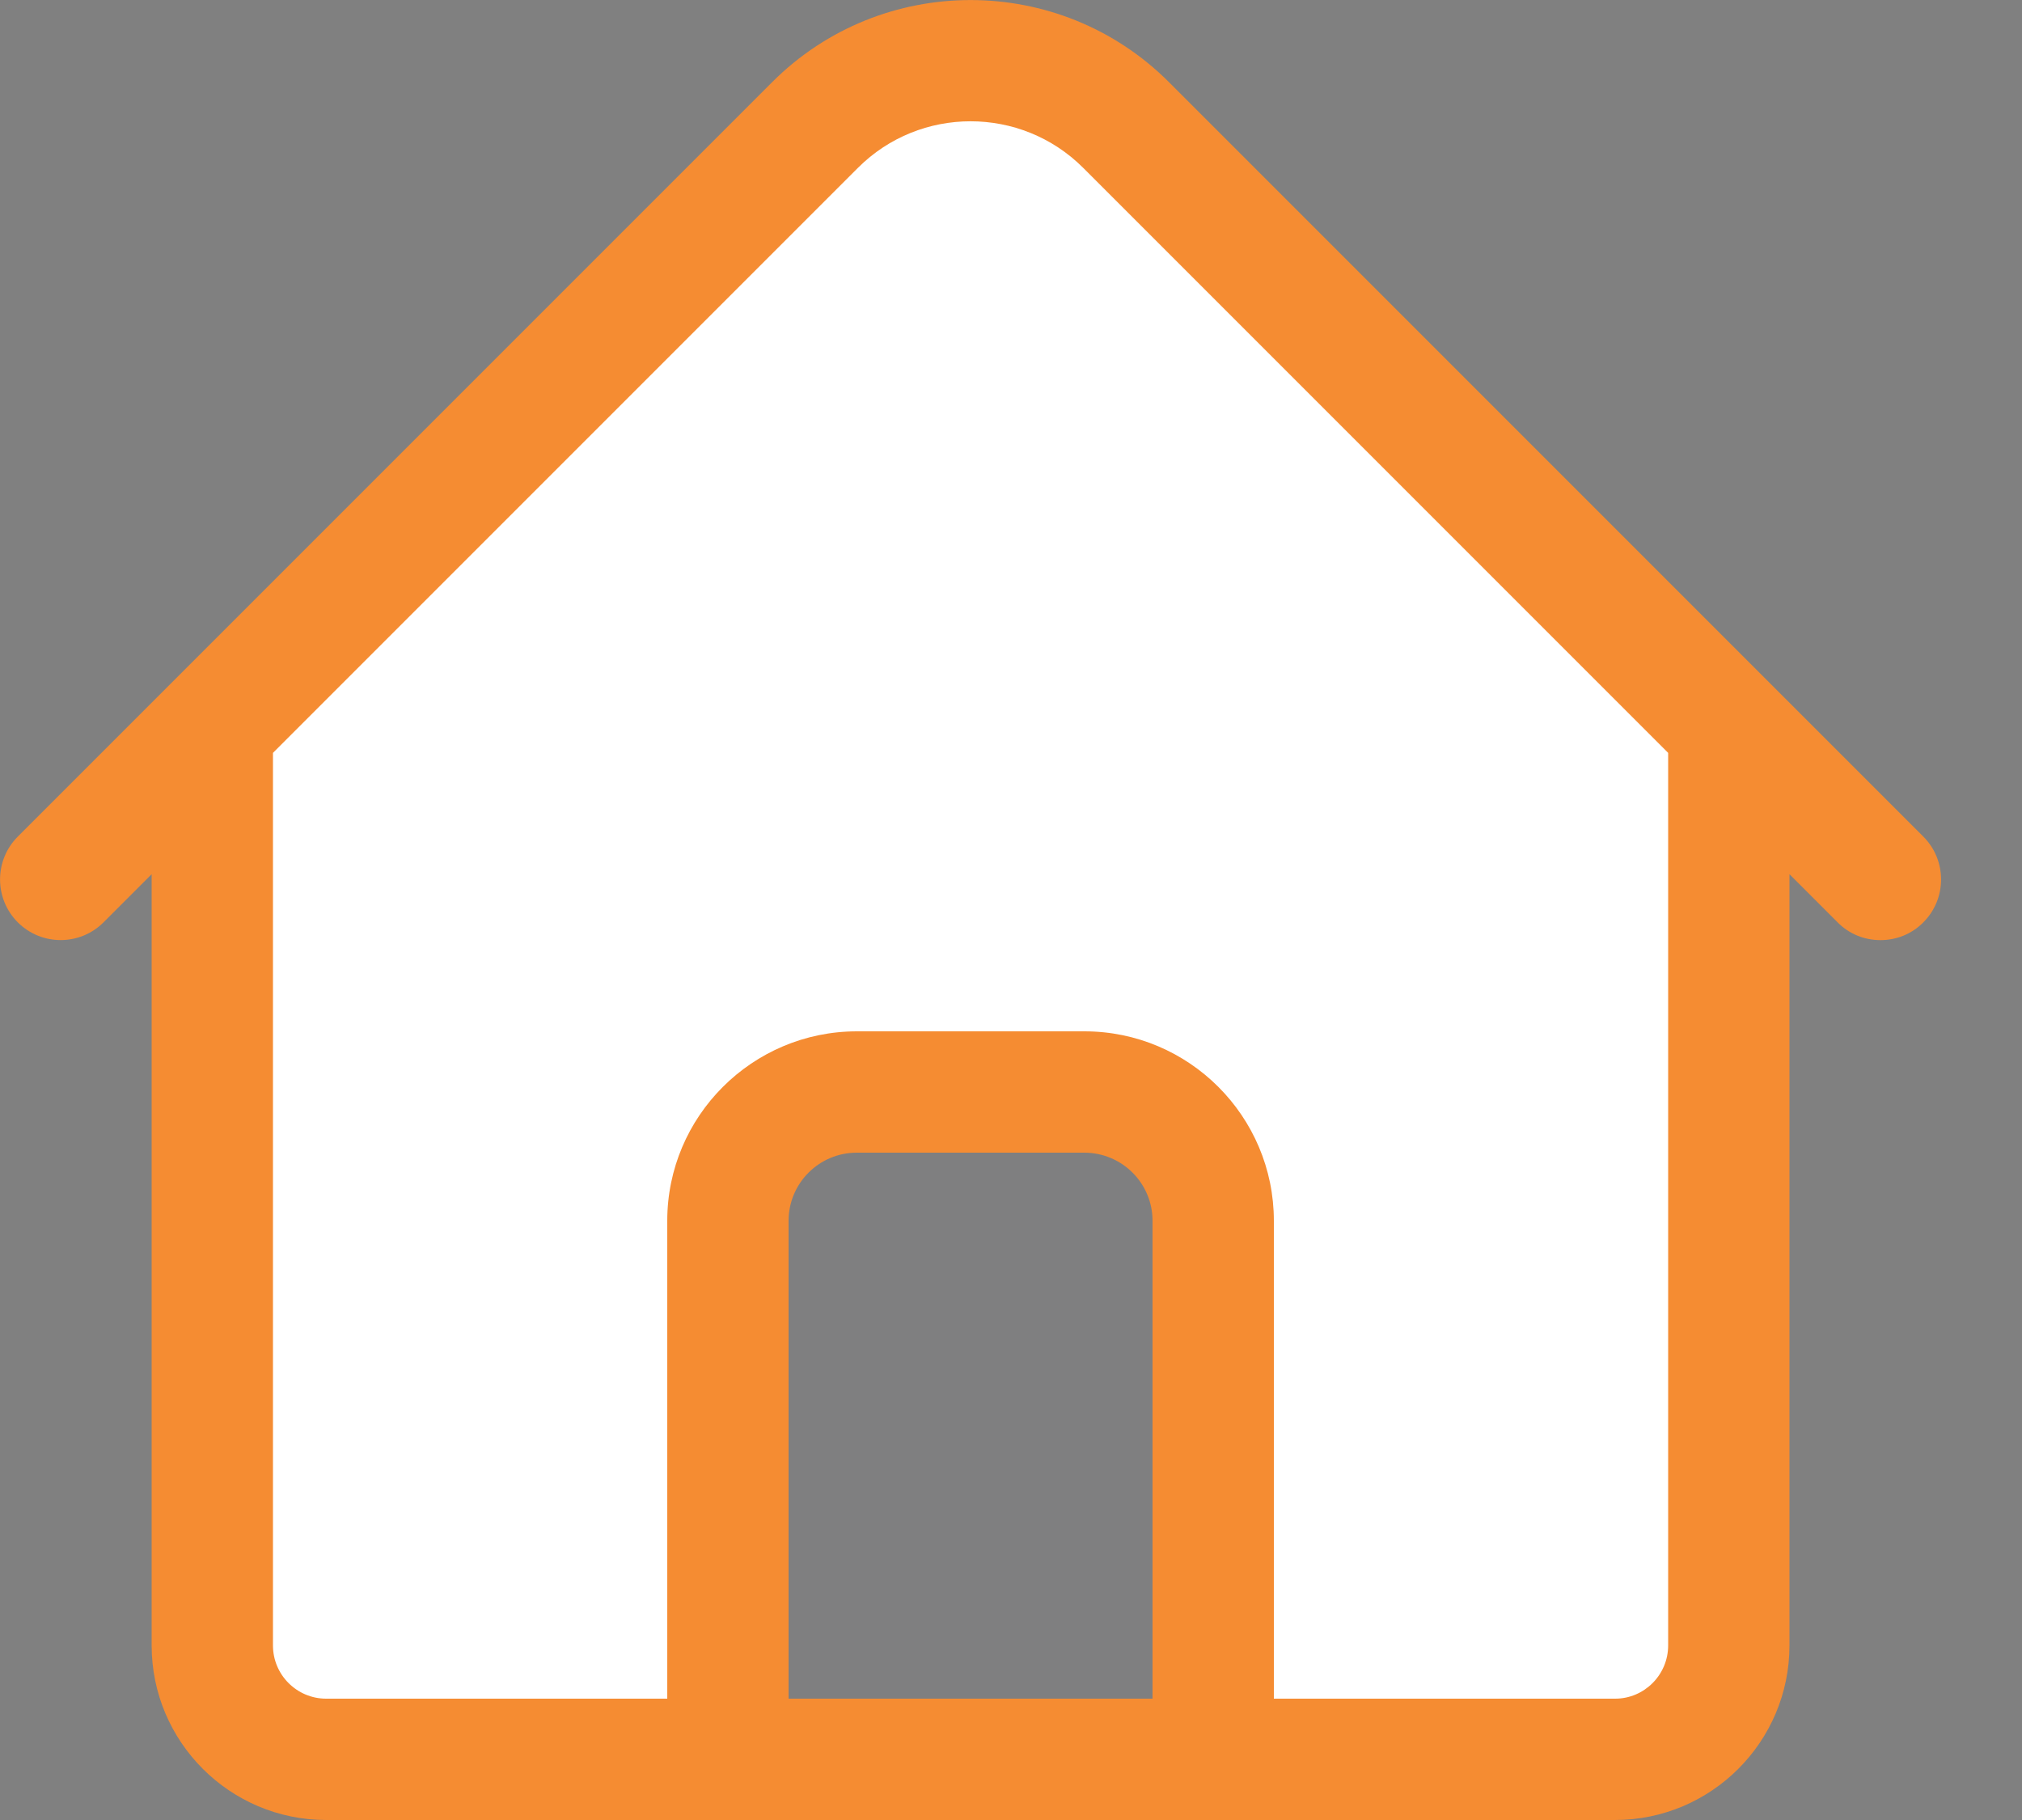
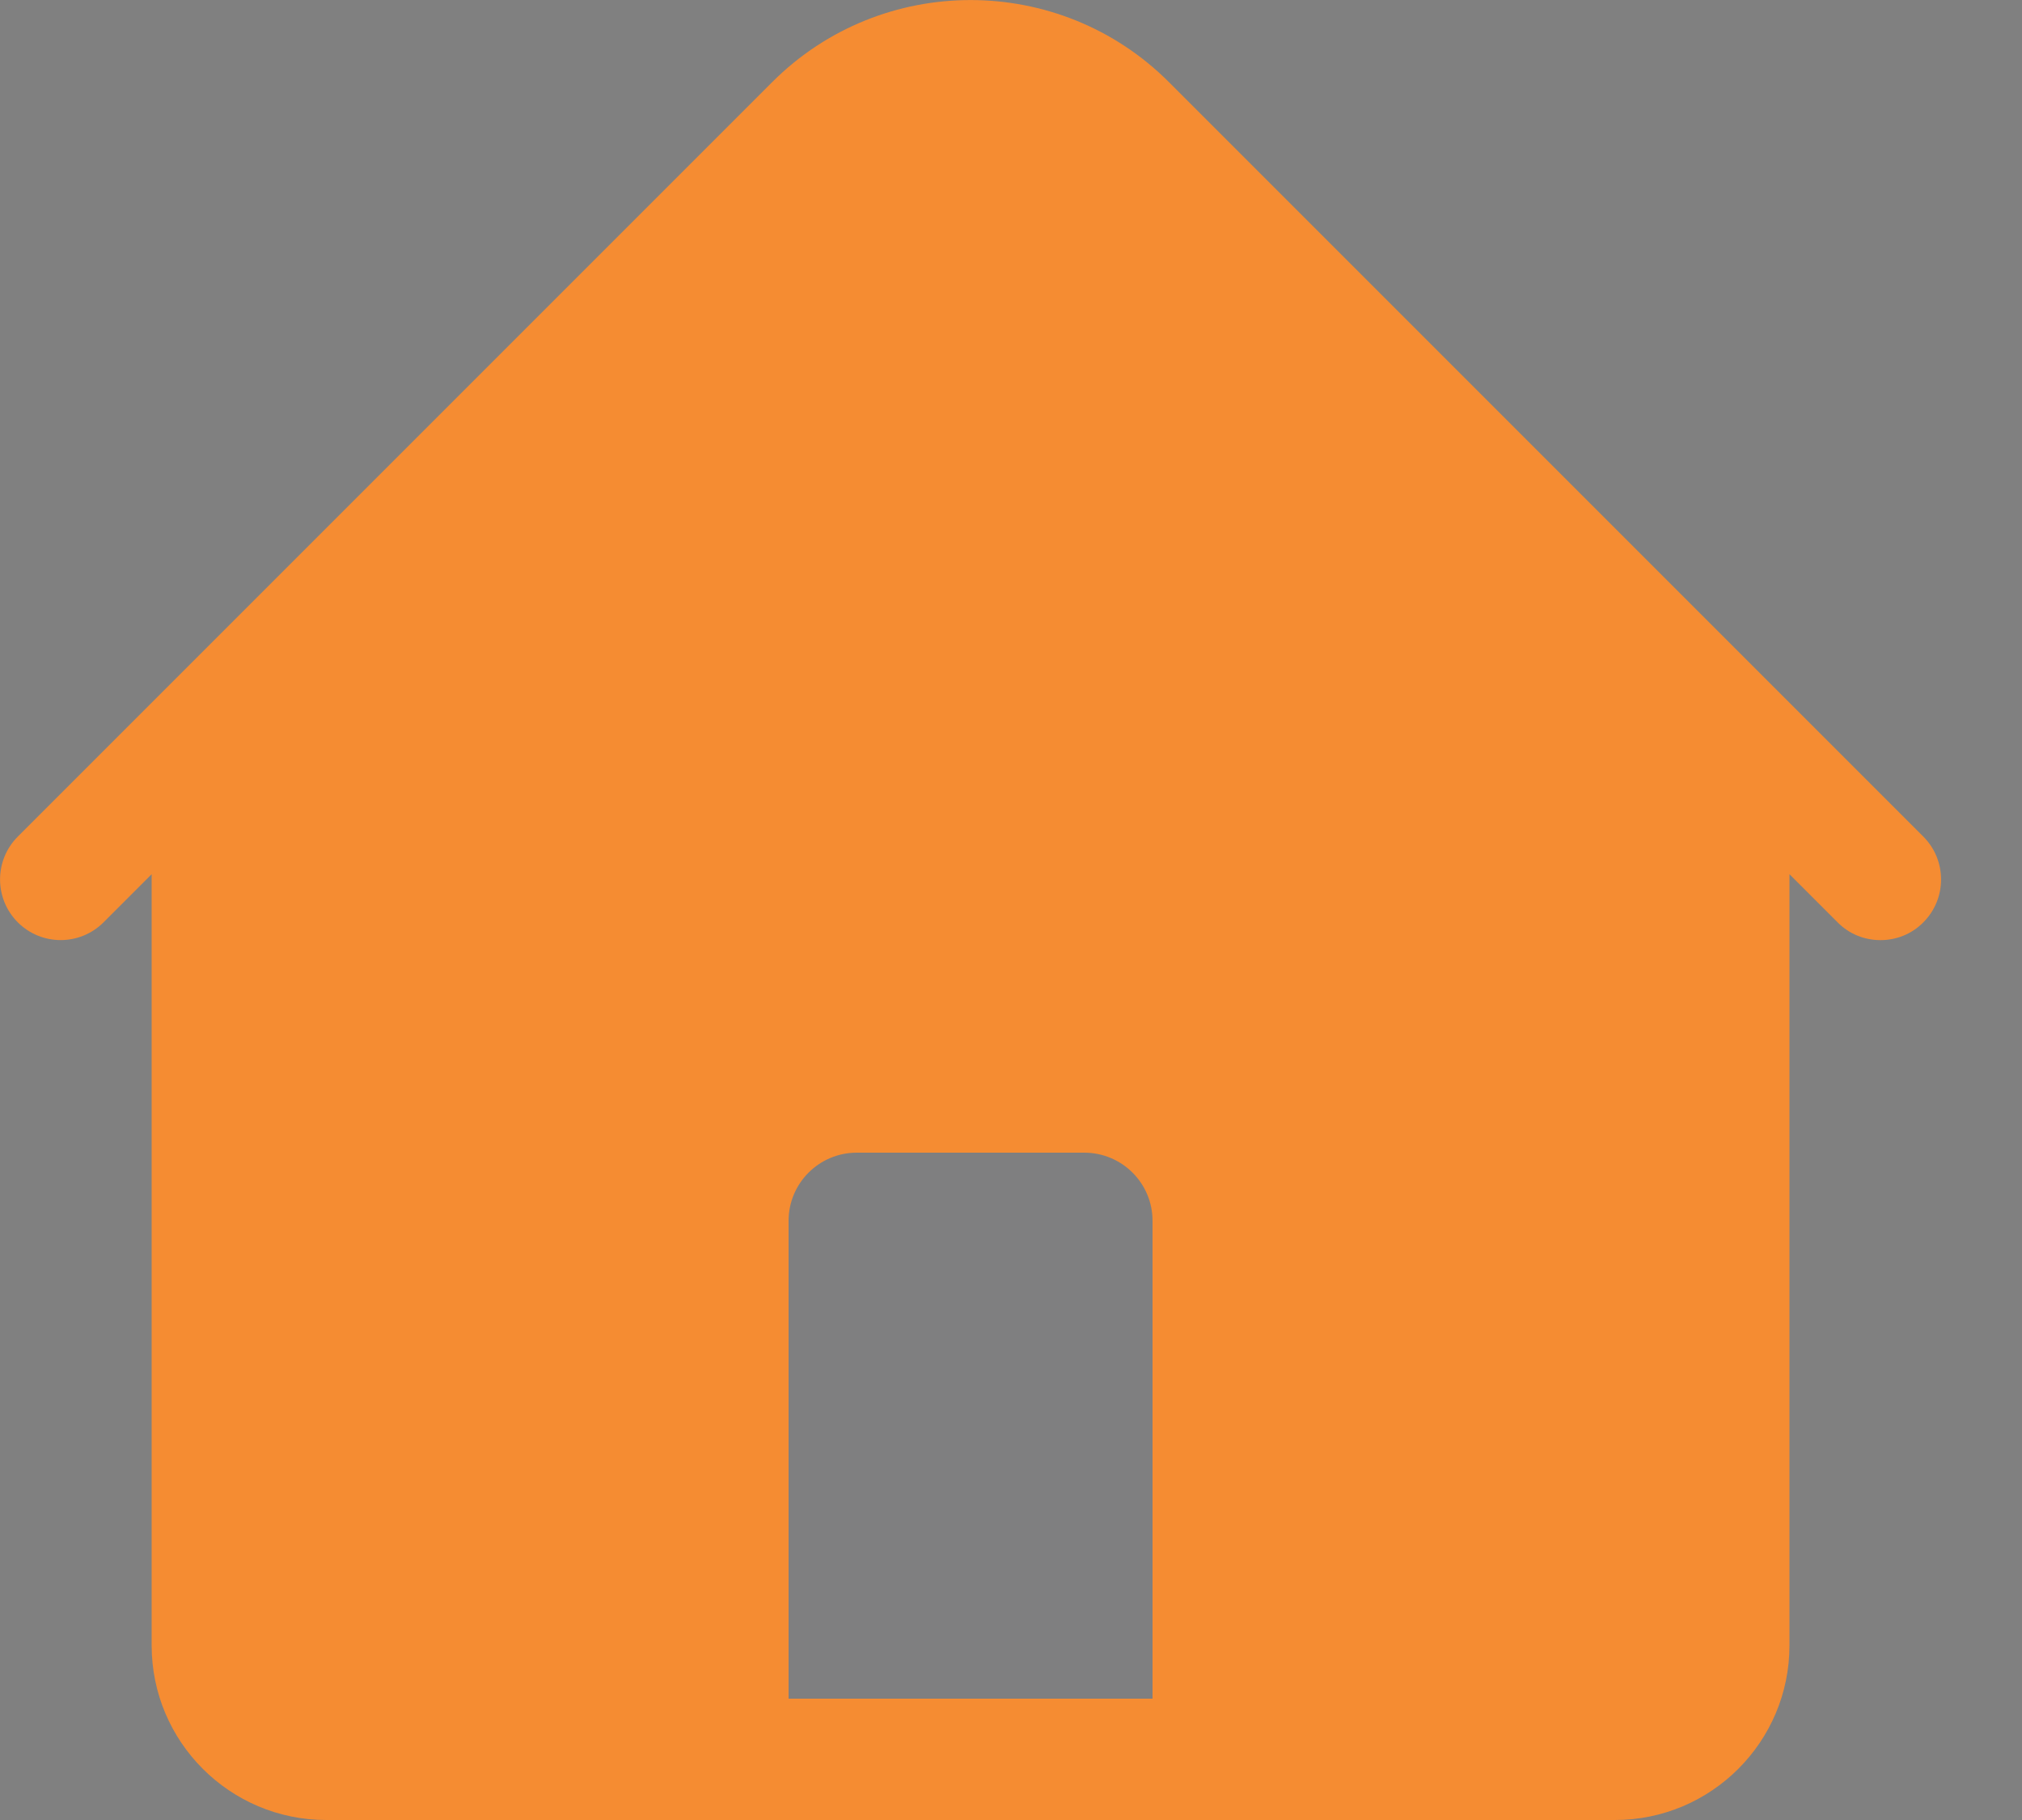
<svg xmlns="http://www.w3.org/2000/svg" width="10" height="9" viewBox="0 0 10 9" fill="none">
  <rect x="0" y="0" width="10" height="9" fill="#808080" stroke="none" />
-   <path d="M8.55 3.599V8.137C8.55 8.448 8.298 8.7 7.987 8.7H1.612C1.302 8.7 1.05 8.448 1.05 8.137V3.599V3.599L3.3 1.349L4.031 0.618C4.456 0.194 5.144 0.194 5.569 0.618L6.3 1.349L8.55 3.599V3.599Z" fill="#003974" fill-opacity="0.01" />
-   <path d="M8.55 3.599V8.137C8.55 8.448 8.298 8.7 7.987 8.7H7.735C7.776 8.621 7.8 8.532 7.8 8.437V3.899L4.819 0.918C4.606 0.706 4.328 0.6 4.05 0.6C4.476 0.194 5.15 0.2 5.569 0.618L8.55 3.599Z" fill="#E1EAF8" />
+   <path d="M8.55 3.599V8.137C8.55 8.448 8.298 8.7 7.987 8.7H1.612C1.302 8.7 1.05 8.448 1.05 8.137V3.599V3.599L4.031 0.618C4.456 0.194 5.144 0.194 5.569 0.618L6.3 1.349L8.55 3.599V3.599Z" fill="#003974" fill-opacity="0.01" />
  <path fill-rule="evenodd" clip-rule="evenodd" d="M5.781 0.406L9.512 4.137C9.629 4.254 9.629 4.444 9.512 4.561C9.454 4.62 9.377 4.649 9.3 4.649C9.223 4.649 9.146 4.62 9.088 4.561L8.85 4.323V8.137C8.85 8.613 8.463 9 7.987 9H6H3.6H1.613C1.137 9 0.75 8.613 0.75 8.137V4.323L0.512 4.561C0.395 4.678 0.205 4.678 0.088 4.561C-0.029 4.444 -0.029 4.254 0.088 4.137L3.819 0.406C4.36 -0.135 5.24 -0.135 5.781 0.406ZM3.9 6.037V8.4H5.7V6.037C5.7 5.851 5.549 5.7 5.362 5.7H4.237C4.051 5.7 3.9 5.851 3.9 6.037Z" fill="#F58C32" />
-   <path d="M8.25 8.137C8.25 8.282 8.132 8.4 7.988 8.4H6.3V6.037C6.3 5.52 5.88 5.1 5.363 5.1H4.238C3.721 5.1 3.3 5.52 3.3 6.037V8.4H1.613C1.468 8.4 1.35 8.282 1.35 8.137V3.723L4.243 0.83C4.55 0.523 5.05 0.523 5.357 0.83L8.25 3.723V8.137Z" fill="white" />
</svg>